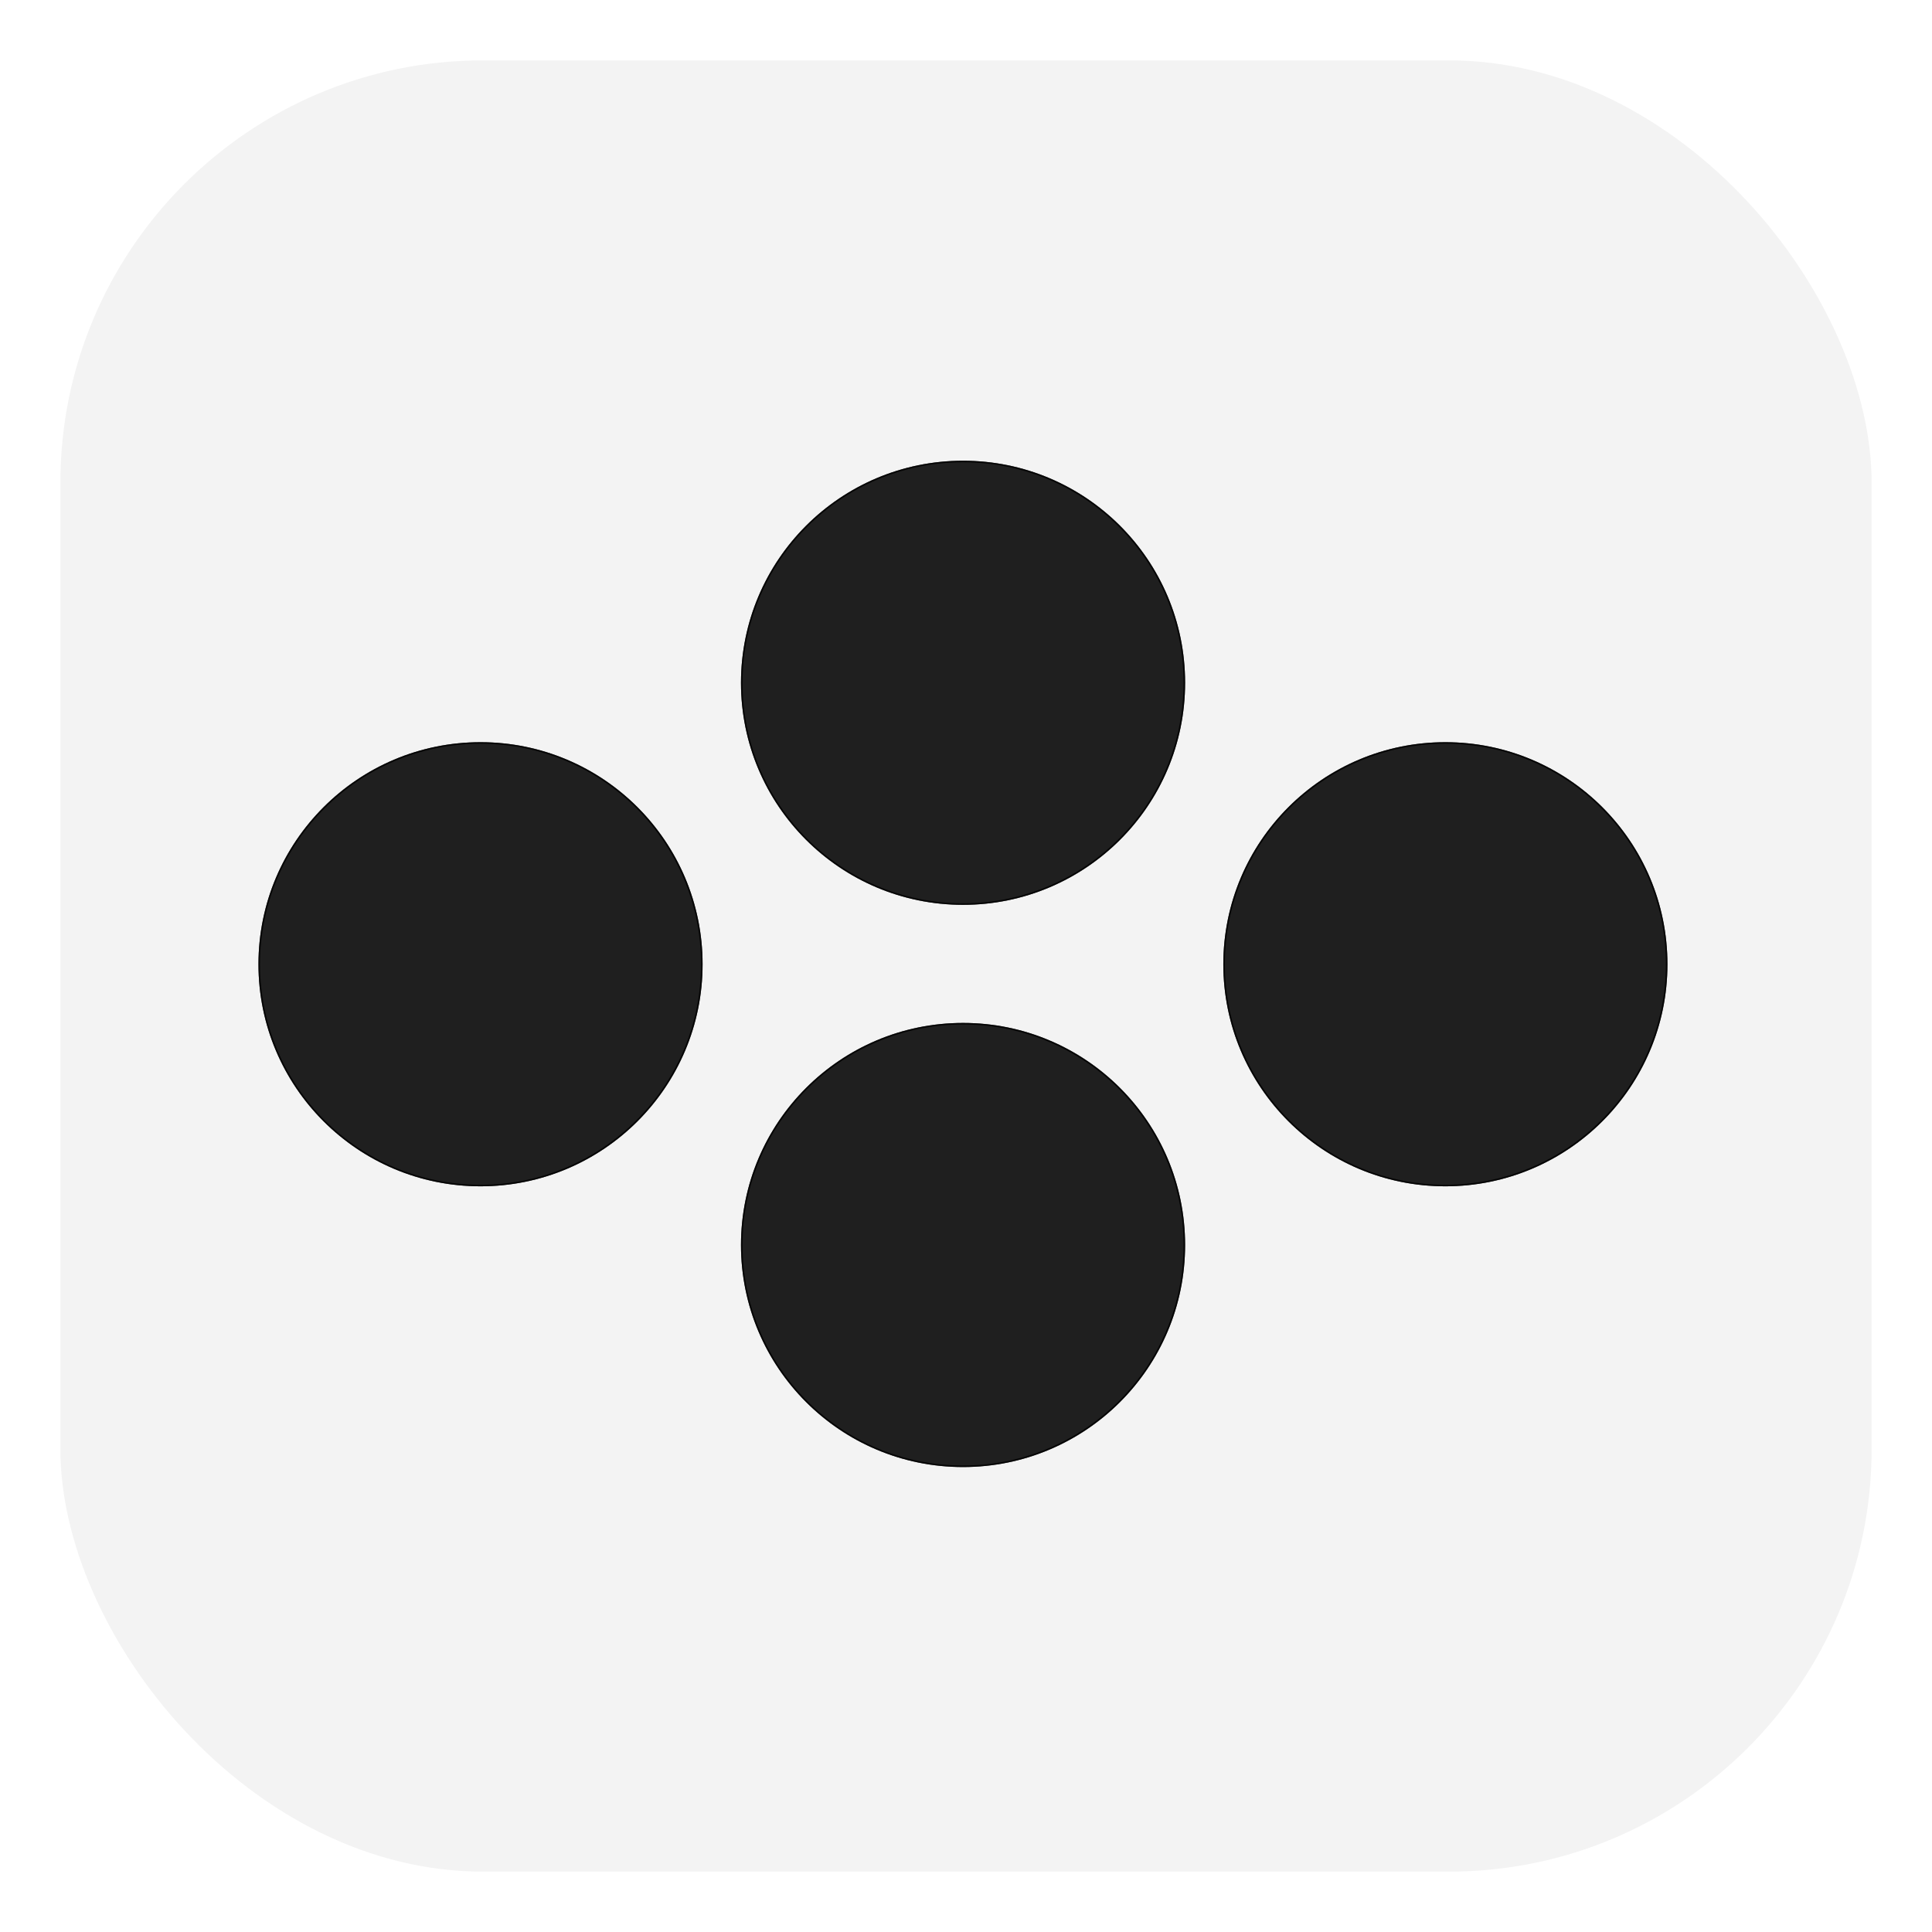
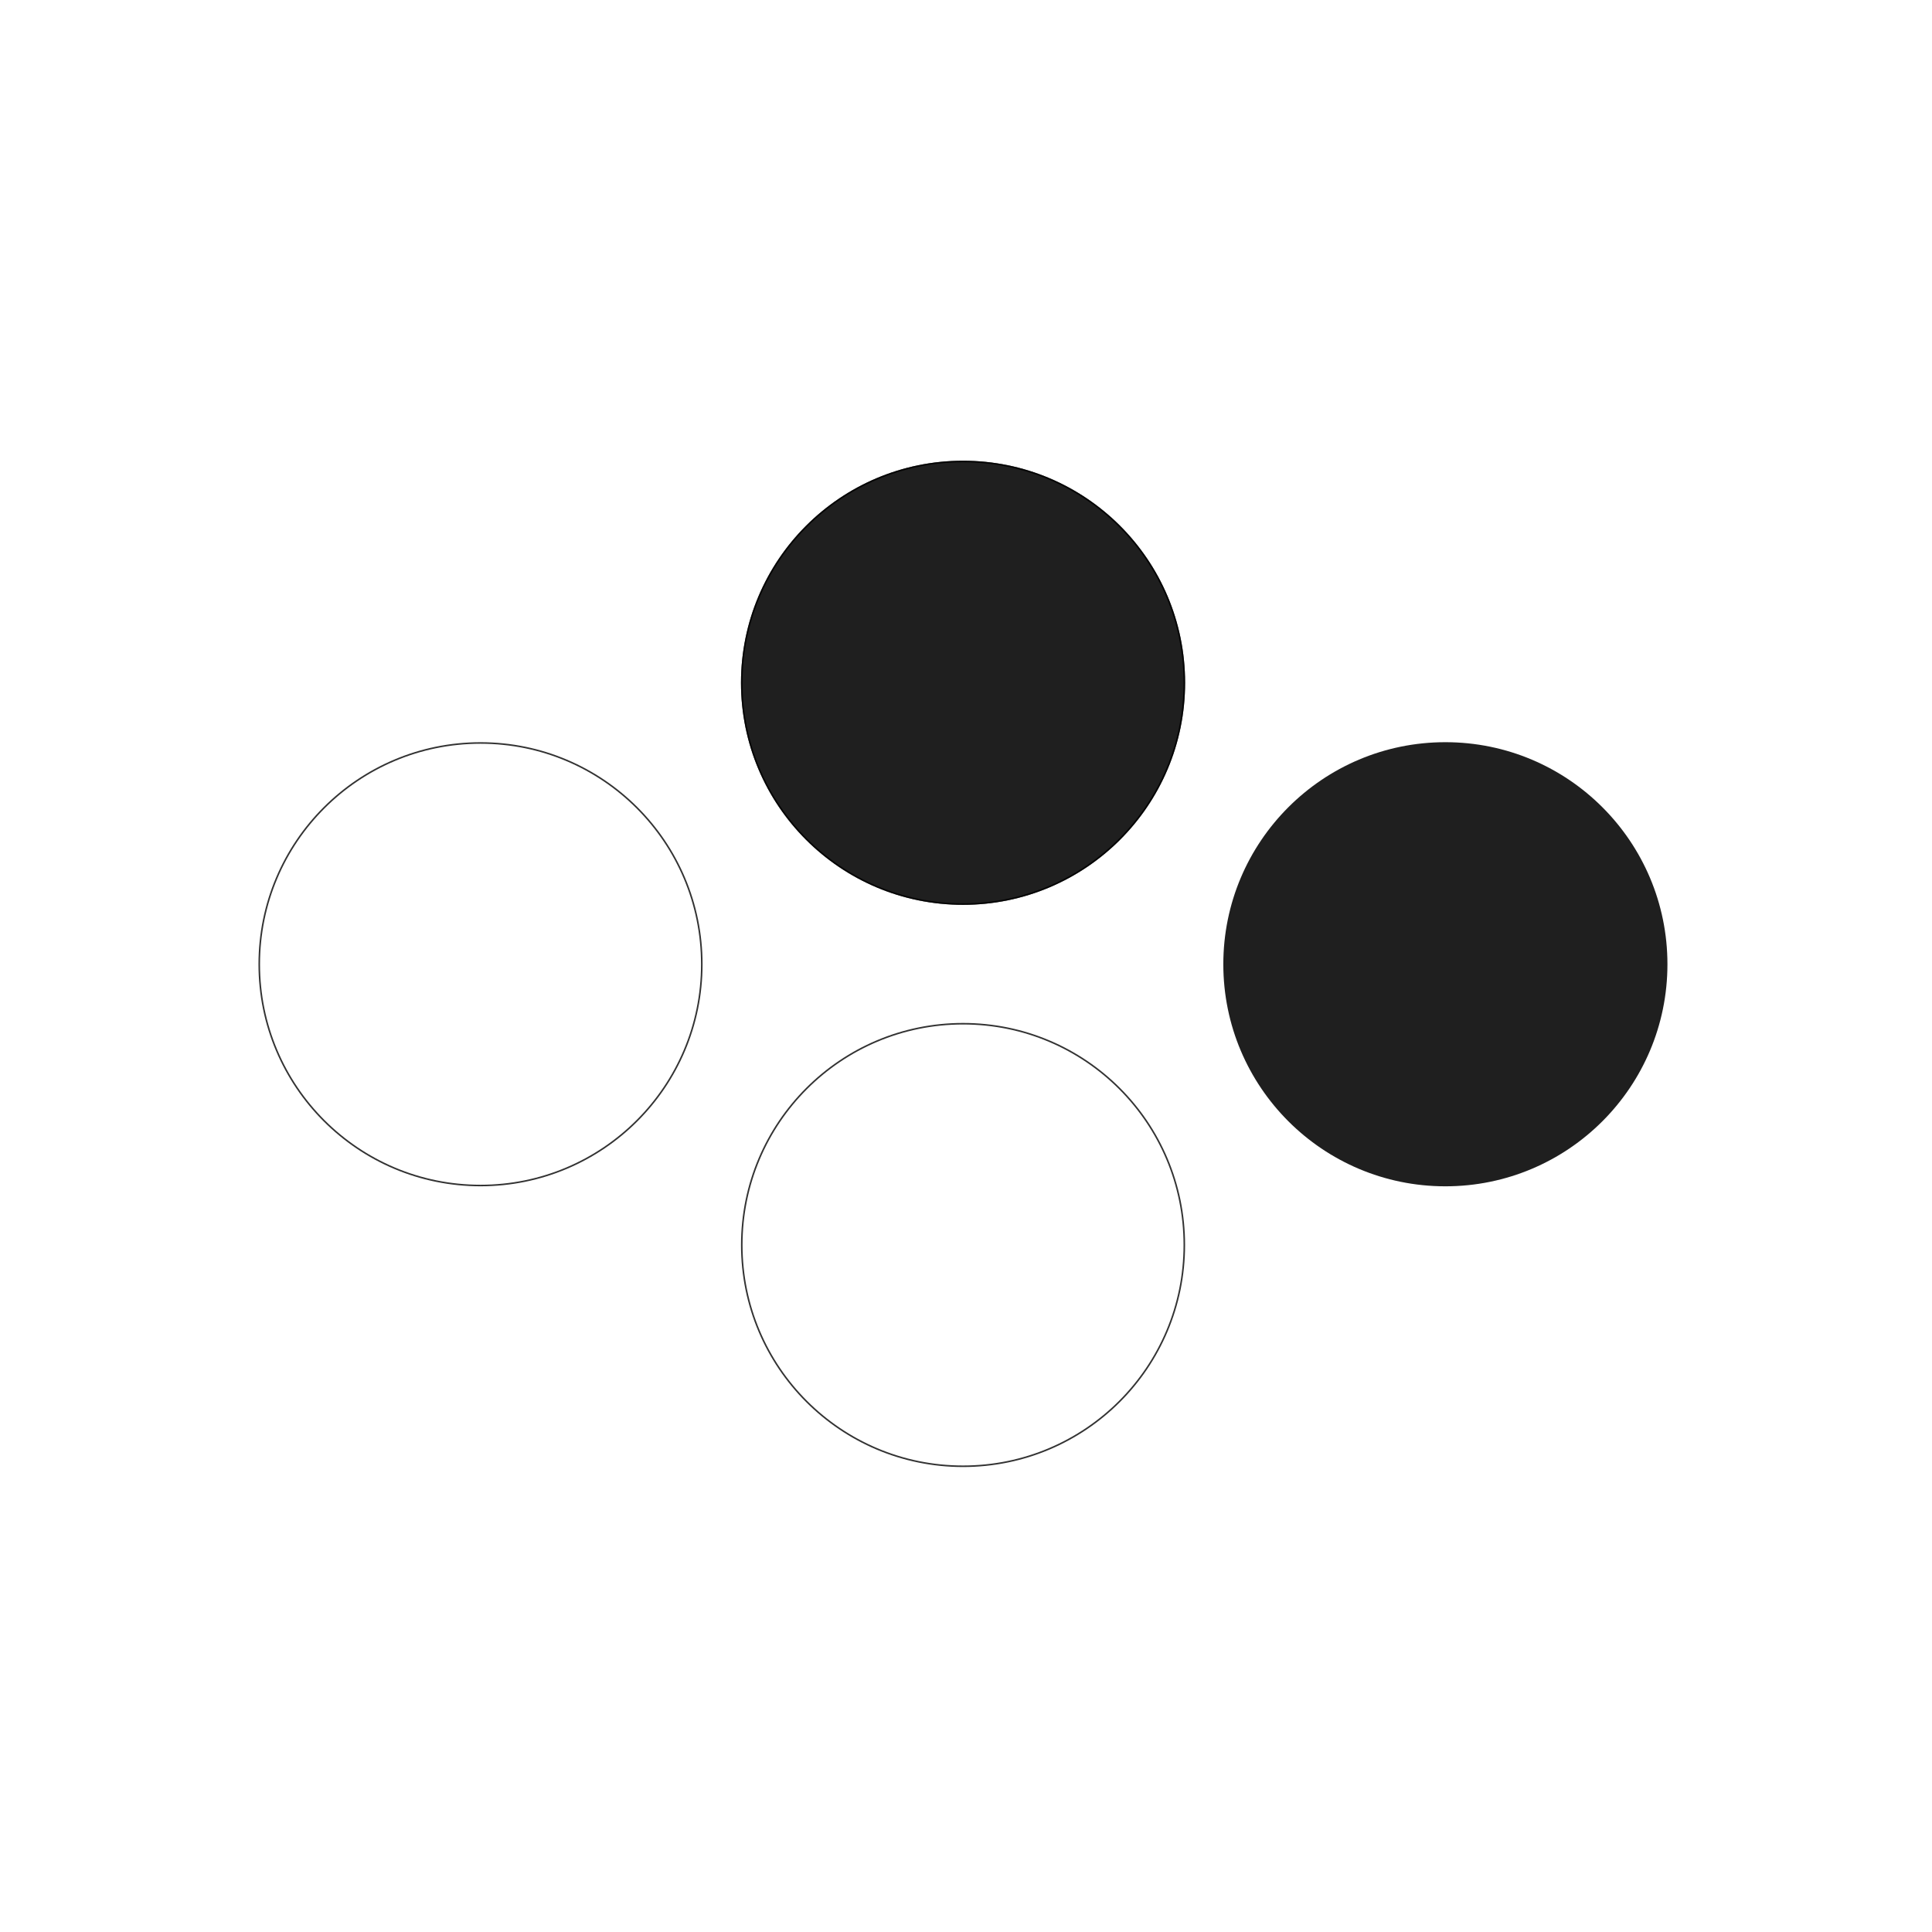
<svg xmlns="http://www.w3.org/2000/svg" width="32" height="32" viewBox="0 0 32 32" fill="none">
-   <rect x="0.5" y="0.5" width="31" height="31" rx="7.5" fill="#F3F3F3" />
  <g filter="url(#filter0_b_830_377)">
    <circle cx="15.951" cy="11.309" r="3.678" fill="#1F1F1F" />
    <circle cx="15.951" cy="11.309" r="3.665" stroke="black" stroke-opacity="0.8" stroke-width="0.026" />
  </g>
  <g filter="url(#filter1_b_830_377)">
-     <circle cx="15.951" cy="20.621" r="3.678" fill="#1F1F1F" />
    <circle cx="15.951" cy="20.621" r="3.665" stroke="black" stroke-opacity="0.8" stroke-width="0.026" />
  </g>
  <g filter="url(#filter2_b_830_377)">
    <circle cx="23.94" cy="15.971" r="3.678" fill="#1F1F1F" />
-     <circle cx="23.94" cy="15.971" r="3.665" stroke="black" stroke-opacity="0.8" stroke-width="0.026" />
  </g>
  <g filter="url(#filter3_b_830_377)">
-     <circle cx="7.959" cy="15.971" r="3.678" fill="#1F1F1F" />
    <circle cx="7.959" cy="15.971" r="3.665" stroke="black" stroke-opacity="0.8" stroke-width="0.026" />
  </g>
-   <rect x="0.5" y="0.5" width="31" height="31" rx="7.5" stroke="white" />
  <defs>
    <filter id="filter0_b_830_377" x="11.108" y="6.466" width="9.686" height="9.686" filterUnits="userSpaceOnUse" color-interpolation-filters="sRGB">
      <feFlood flood-opacity="0" result="BackgroundImageFix" />
      <feGaussianBlur in="BackgroundImageFix" stdDeviation="0.583" />
      <feComposite in2="SourceAlpha" operator="in" result="effect1_backgroundBlur_830_377" />
      <feBlend mode="normal" in="SourceGraphic" in2="effect1_backgroundBlur_830_377" result="shape" />
    </filter>
    <filter id="filter1_b_830_377" x="11.108" y="15.778" width="9.686" height="9.686" filterUnits="userSpaceOnUse" color-interpolation-filters="sRGB">
      <feFlood flood-opacity="0" result="BackgroundImageFix" />
      <feGaussianBlur in="BackgroundImageFix" stdDeviation="0.583" />
      <feComposite in2="SourceAlpha" operator="in" result="effect1_backgroundBlur_830_377" />
      <feBlend mode="normal" in="SourceGraphic" in2="effect1_backgroundBlur_830_377" result="shape" />
    </filter>
    <filter id="filter2_b_830_377" x="19.096" y="11.128" width="9.686" height="9.686" filterUnits="userSpaceOnUse" color-interpolation-filters="sRGB">
      <feFlood flood-opacity="0" result="BackgroundImageFix" />
      <feGaussianBlur in="BackgroundImageFix" stdDeviation="0.583" />
      <feComposite in2="SourceAlpha" operator="in" result="effect1_backgroundBlur_830_377" />
      <feBlend mode="normal" in="SourceGraphic" in2="effect1_backgroundBlur_830_377" result="shape" />
    </filter>
    <filter id="filter3_b_830_377" x="3.116" y="11.128" width="9.686" height="9.686" filterUnits="userSpaceOnUse" color-interpolation-filters="sRGB">
      <feFlood flood-opacity="0" result="BackgroundImageFix" />
      <feGaussianBlur in="BackgroundImageFix" stdDeviation="0.583" />
      <feComposite in2="SourceAlpha" operator="in" result="effect1_backgroundBlur_830_377" />
      <feBlend mode="normal" in="SourceGraphic" in2="effect1_backgroundBlur_830_377" result="shape" />
    </filter>
  </defs>
</svg>